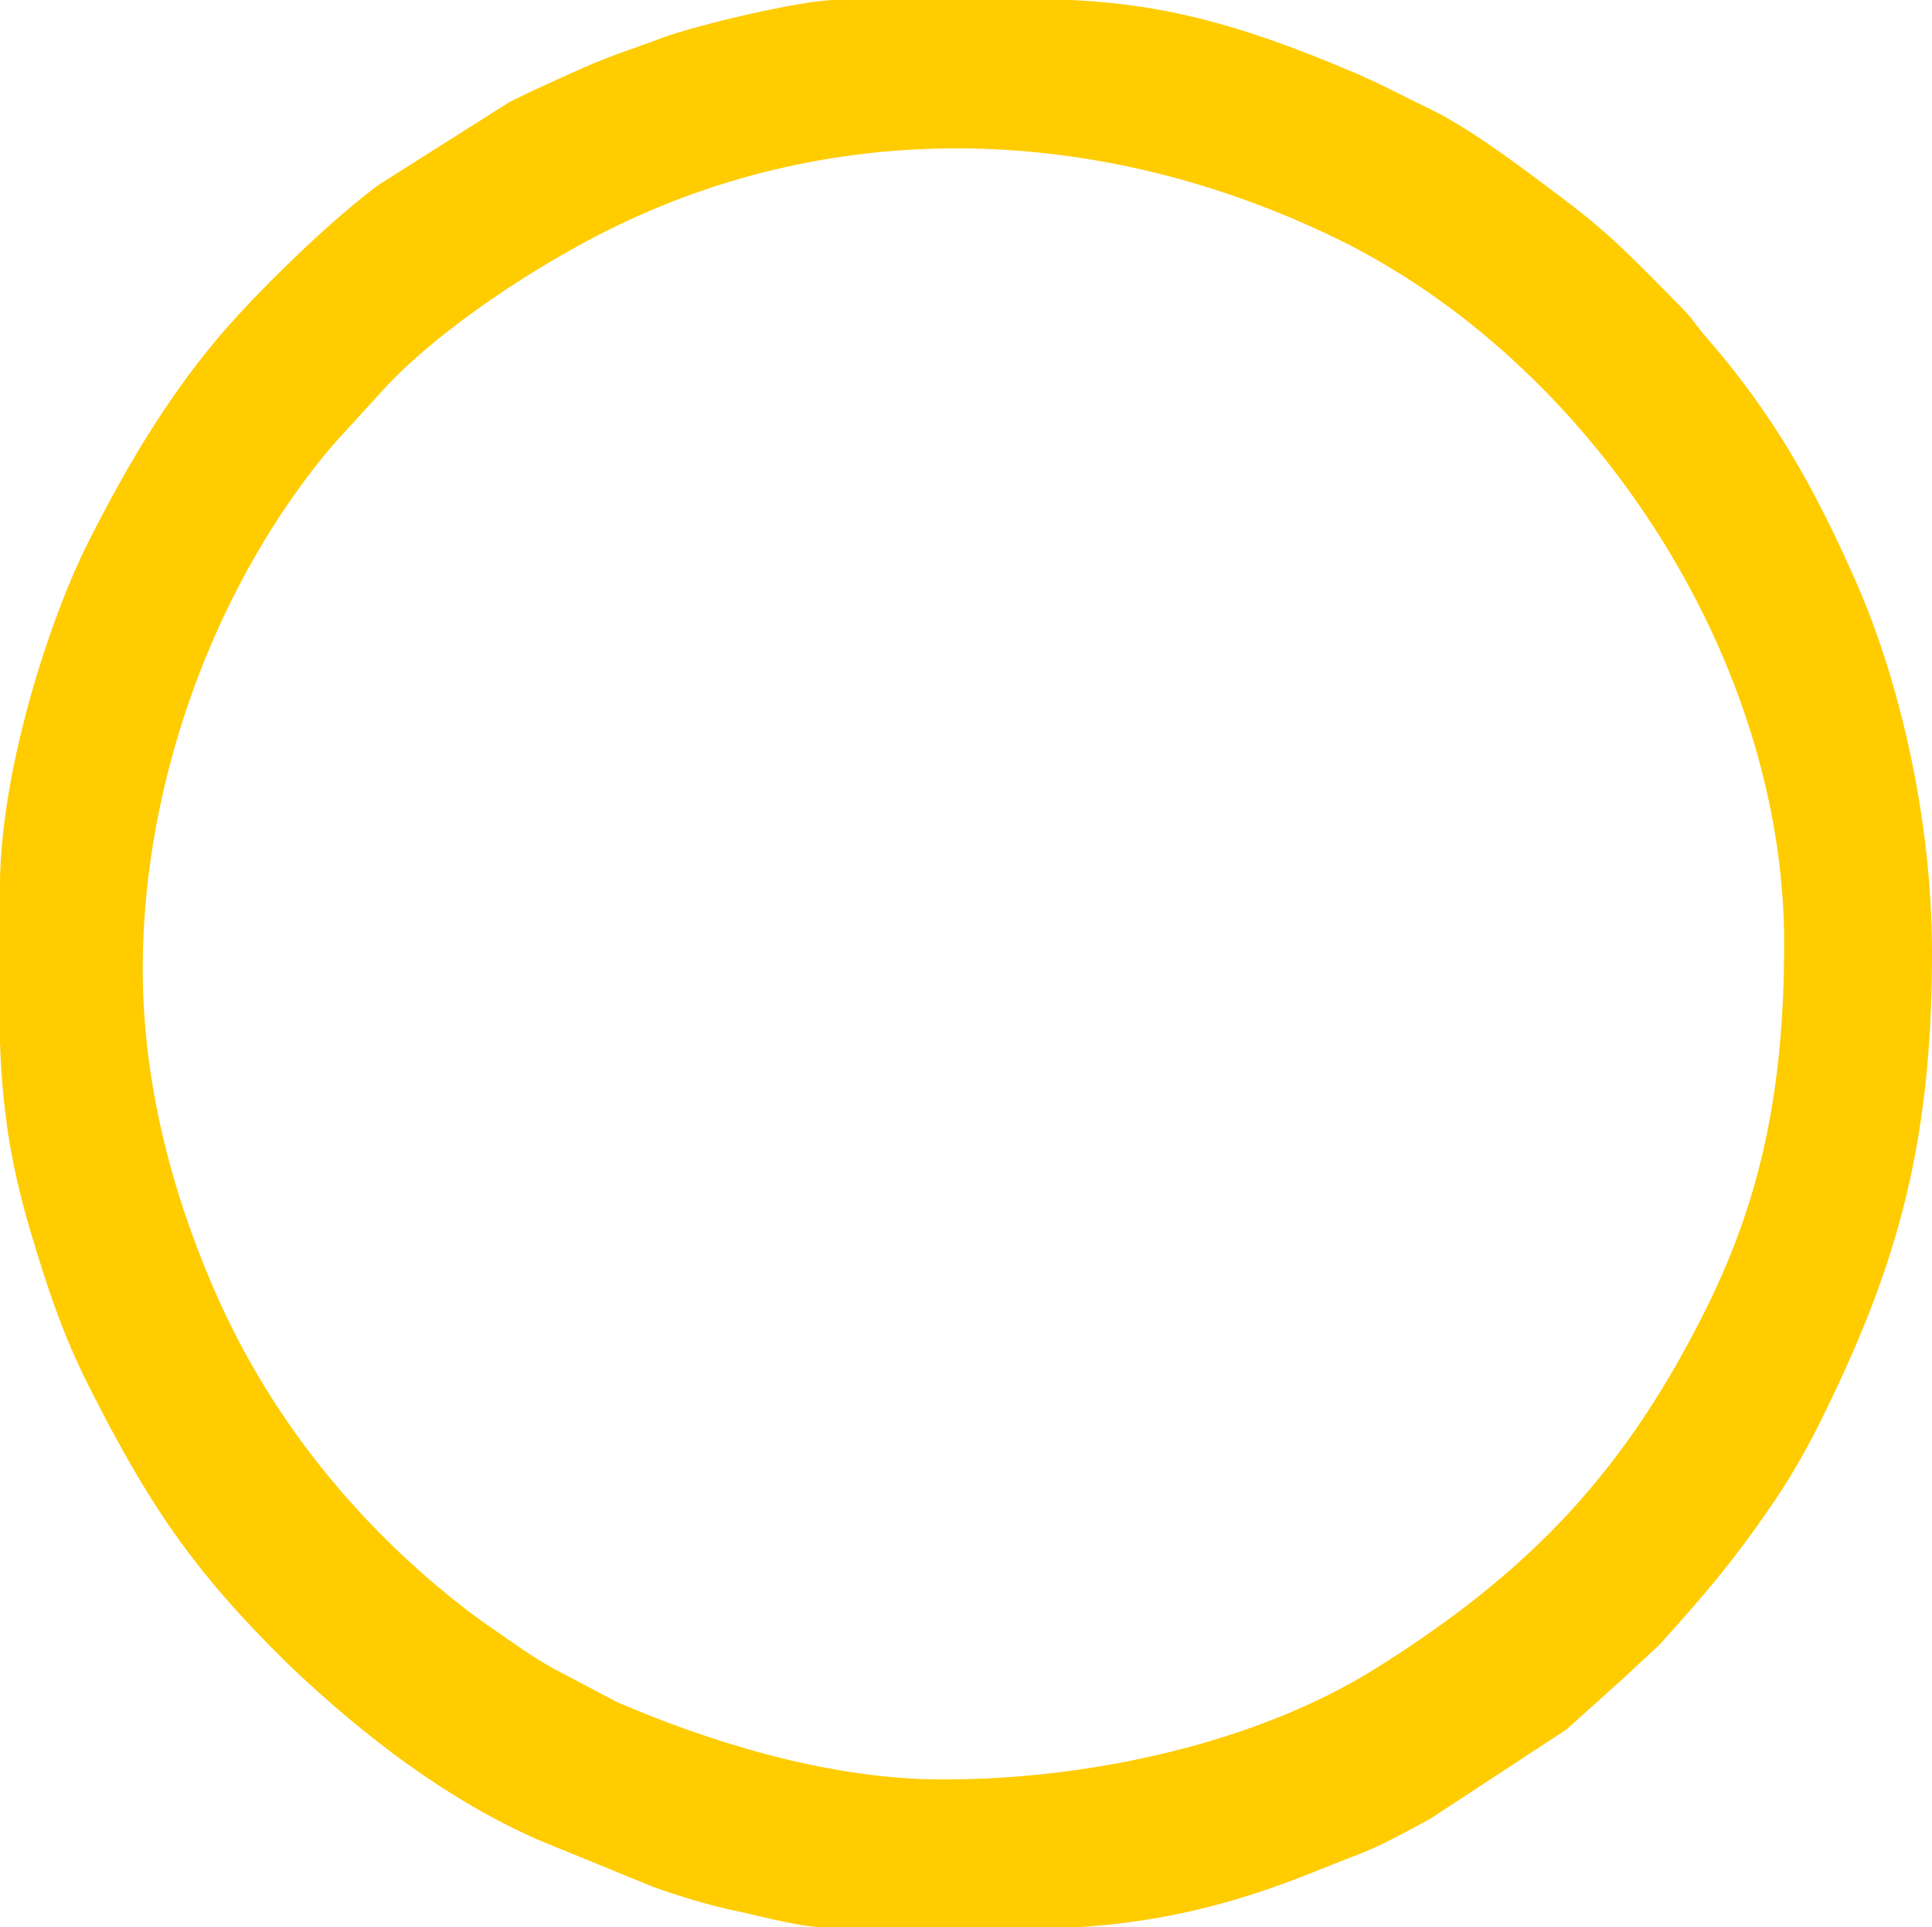
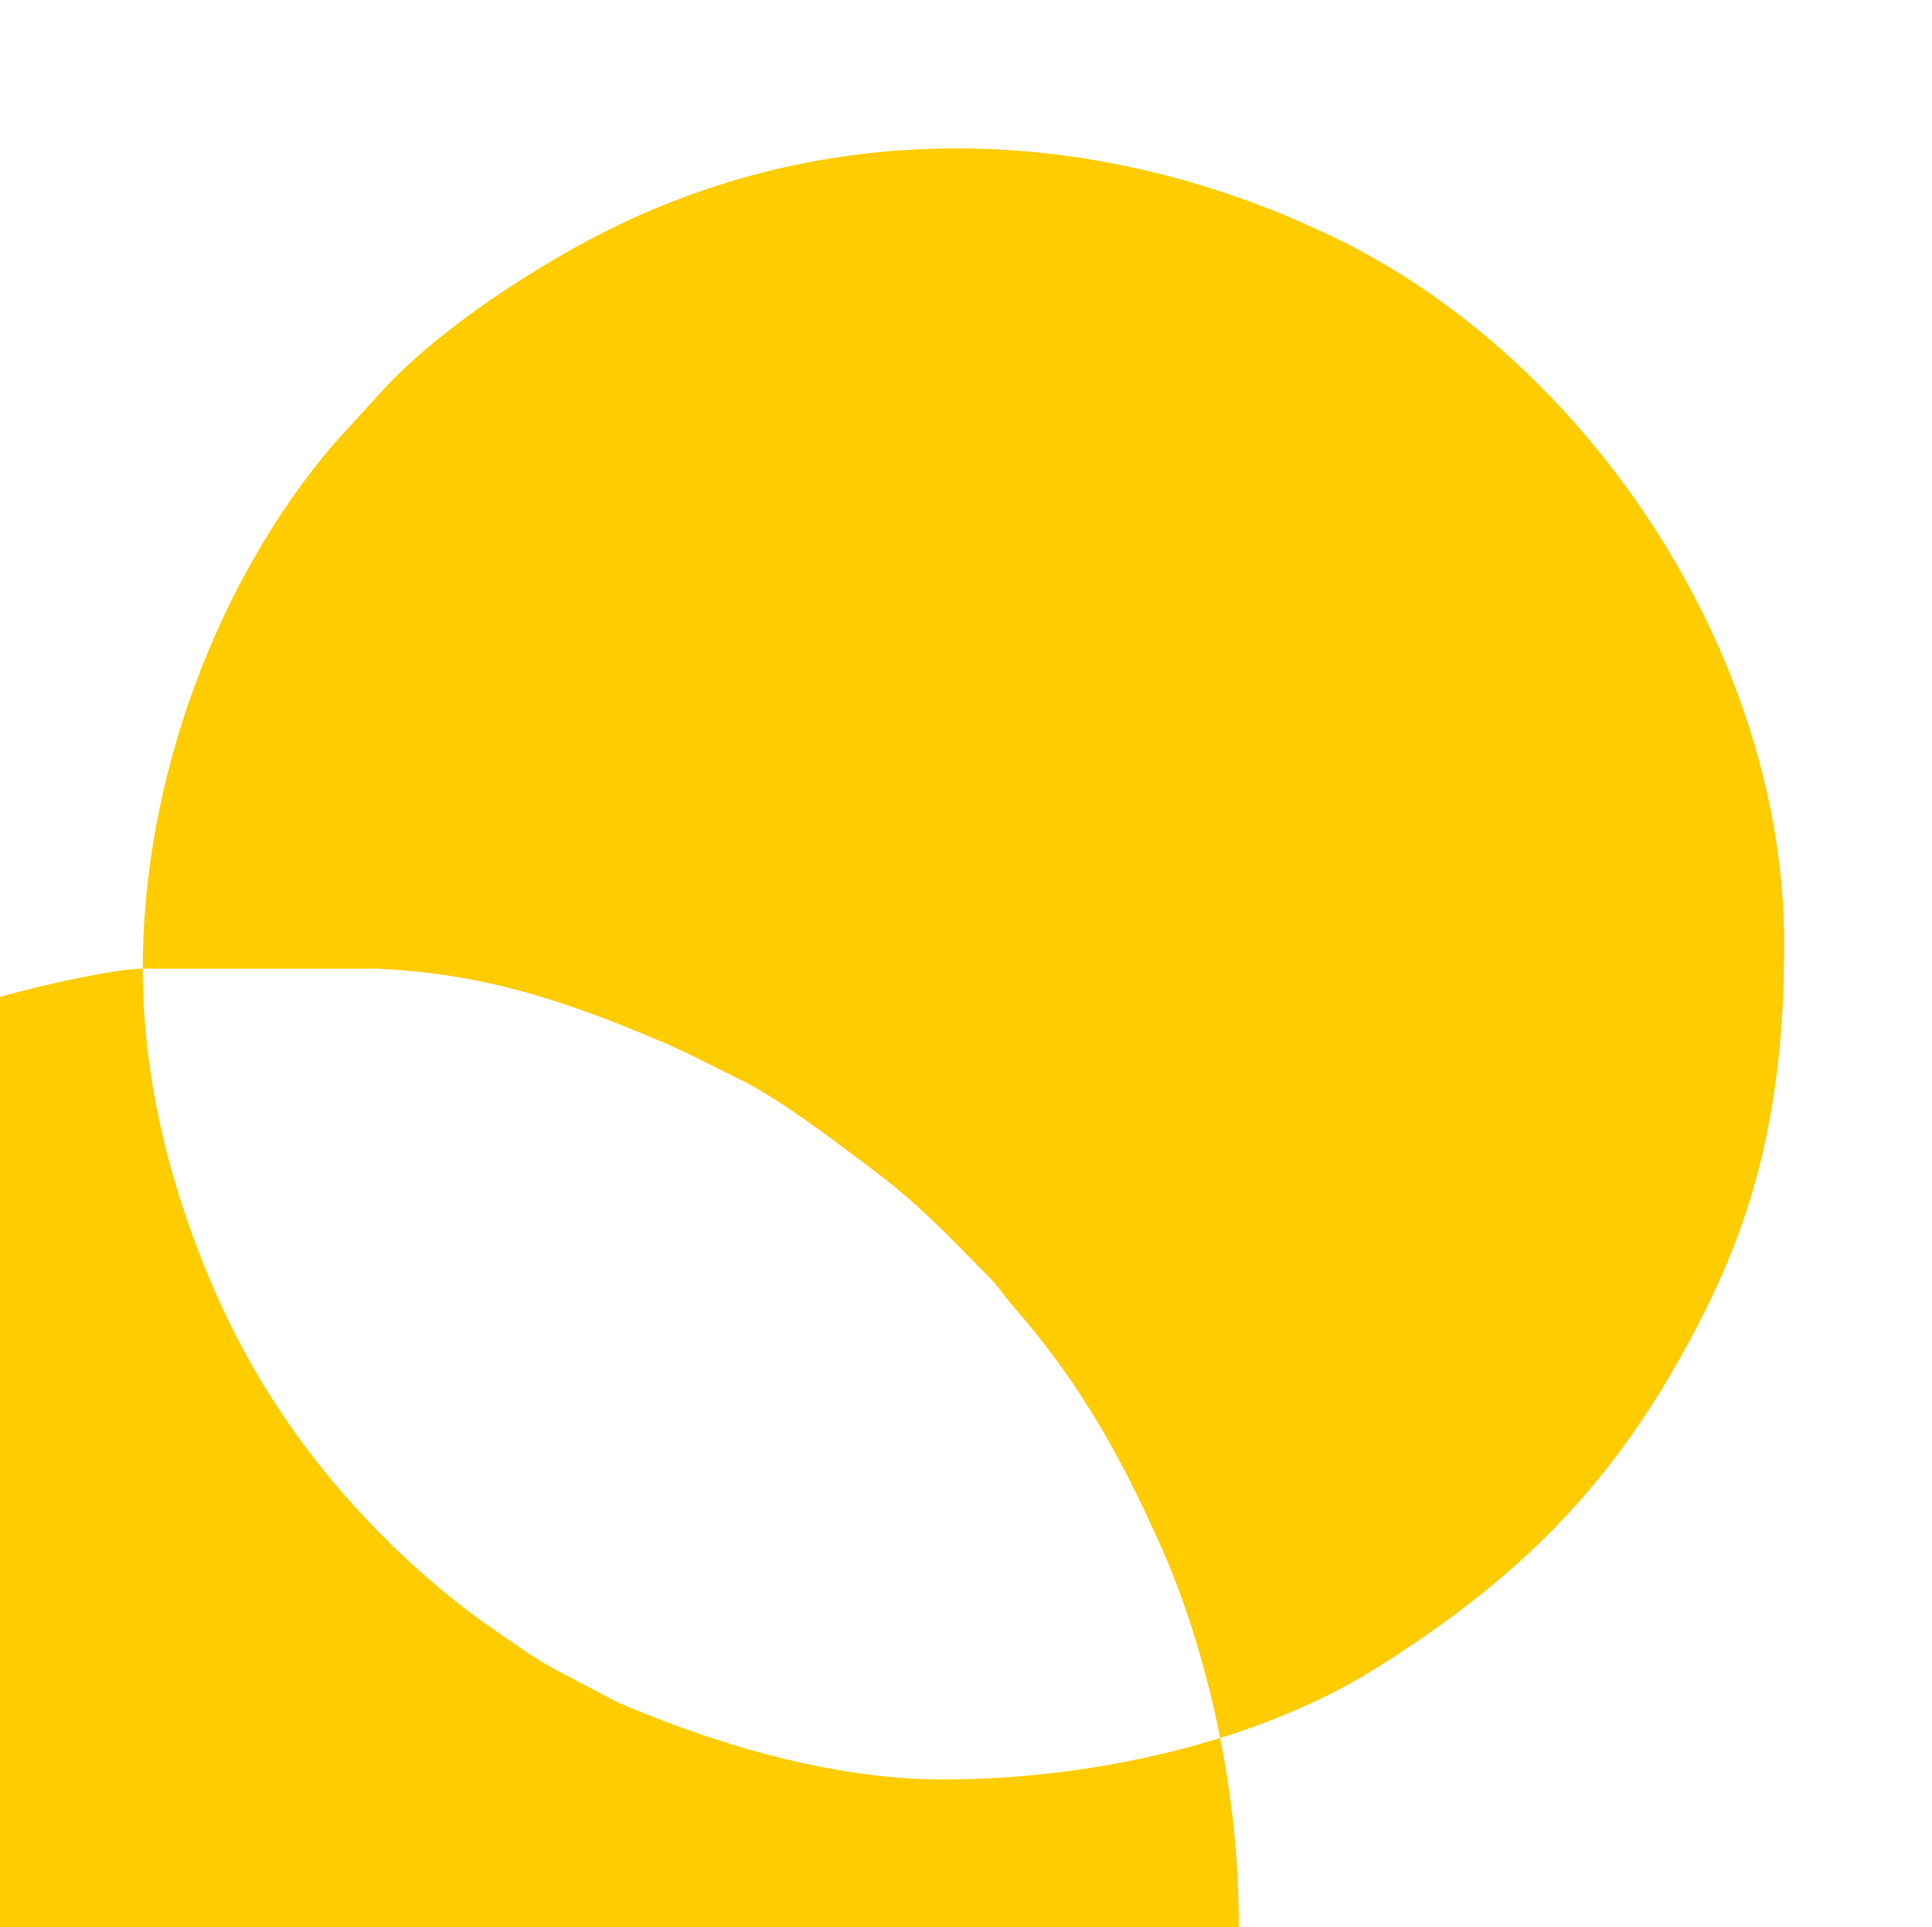
<svg xmlns="http://www.w3.org/2000/svg" xml:space="preserve" width="48.239mm" height="48.112mm" version="1.1" style="shape-rendering:geometricPrecision; text-rendering:geometricPrecision; image-rendering:optimizeQuality; fill-rule:evenodd; clip-rule:evenodd" viewBox="0 0 918.98 916.56">
  <defs>
    <style type="text/css"> .fil0 {fill:#FFCC00} </style>
  </defs>
  <g id="Слой_x0020_1">
-     <path class="fil0" d="M67.89 460.7c0,-90.67 35.58,-184.57 90.42,-249.04l19.65 -21.57c1.44,-1.56 2.33,-2.54 3.47,-3.8 26.4,-29.32 75.45,-61.35 112.42,-79.13 110.05,-52.94 233.74,-46.35 341.93,6.31 120.13,58.47 212.88,198.21 212.88,335.12 0,68.28 -10.67,120.09 -36.34,172.19 -38.63,78.43 -84.29,126.45 -157.42,172.35 -58.07,36.45 -137.66,53.12 -206.33,53.12 -56.76,0 -114.4,-19.37 -154.86,-36.69l-30.17 -15.9c-11.65,-6.51 -18.57,-11.78 -29.32,-19.18 -9.71,-6.69 -18.56,-13.58 -27.4,-21.09 -44.04,-37.47 -79.67,-83.32 -103.42,-136.63 -18.71,-41.99 -35.51,-96.64 -35.51,-156.04zm329.77 -460.7l112.1 0c41.04,2.1 76.57,9.83 134.56,34.62 13.92,5.95 22.73,10.94 36.02,17.32 20,9.61 46.15,29.8 63.72,42.97 22.85,17.13 35.39,30.74 55.56,51.13 5.84,5.9 6.96,8.59 12.14,14.53 31.84,36.49 51.58,71.94 70.93,115.78 20.13,45.59 36.3,111.23 36.3,177.08 0,94.06 -18.19,152.24 -53.33,223.09 -5.29,10.66 -12.99,24.38 -19.39,33.96 -19.35,28.98 -34.31,46.73 -56.88,71.63l-16.31 15.21c-9.81,8.93 -18.15,16.27 -28.11,25.23l-64.44 42.25c-30.25,16.63 -27.56,14.1 -54.86,25.15 -43.58,17.65 -78.13,24.33 -113.3,26.59l-119.56 0c-12.33,0 -30.31,-5.18 -43.07,-7.85 -12.11,-2.54 -27.9,-7.26 -39.41,-11.51l-55.07 -22.53c-43.26,-19.27 -81.45,-48.63 -115.63,-80.77l-2.47 -2.39c-45.07,-44.18 -66.45,-75.84 -95.15,-132.78 -12.25,-24.31 -19.52,-46.24 -27.78,-74.06 -10.06,-33.9 -13.32,-61.2 -14.25,-89.59l0 -73.17c0,-54.56 23.23,-126.81 42.02,-164.08 19.89,-39.43 41.81,-75.97 71.37,-108.07 18.24,-19.8 45.65,-46.19 66.7,-61.81l62.37 -39.47c11.78,-5.84 21.7,-10.28 34.79,-16.13 13.09,-5.85 23.03,-8.79 36.89,-14.03 16.54,-6.25 67.33,-18.32 83.52,-18.32z" />
+     <path class="fil0" d="M67.89 460.7c0,-90.67 35.58,-184.57 90.42,-249.04l19.65 -21.57c1.44,-1.56 2.33,-2.54 3.47,-3.8 26.4,-29.32 75.45,-61.35 112.42,-79.13 110.05,-52.94 233.74,-46.35 341.93,6.31 120.13,58.47 212.88,198.21 212.88,335.12 0,68.28 -10.67,120.09 -36.34,172.19 -38.63,78.43 -84.29,126.45 -157.42,172.35 -58.07,36.45 -137.66,53.12 -206.33,53.12 -56.76,0 -114.4,-19.37 -154.86,-36.69l-30.17 -15.9c-11.65,-6.51 -18.57,-11.78 -29.32,-19.18 -9.71,-6.69 -18.56,-13.58 -27.4,-21.09 -44.04,-37.47 -79.67,-83.32 -103.42,-136.63 -18.71,-41.99 -35.51,-96.64 -35.51,-156.04zl112.1 0c41.04,2.1 76.57,9.83 134.56,34.62 13.92,5.95 22.73,10.94 36.02,17.32 20,9.61 46.15,29.8 63.72,42.97 22.85,17.13 35.39,30.74 55.56,51.13 5.84,5.9 6.96,8.59 12.14,14.53 31.84,36.49 51.58,71.94 70.93,115.78 20.13,45.59 36.3,111.23 36.3,177.08 0,94.06 -18.19,152.24 -53.33,223.09 -5.29,10.66 -12.99,24.38 -19.39,33.96 -19.35,28.98 -34.31,46.73 -56.88,71.63l-16.31 15.21c-9.81,8.93 -18.15,16.27 -28.11,25.23l-64.44 42.25c-30.25,16.63 -27.56,14.1 -54.86,25.15 -43.58,17.65 -78.13,24.33 -113.3,26.59l-119.56 0c-12.33,0 -30.31,-5.18 -43.07,-7.85 -12.11,-2.54 -27.9,-7.26 -39.41,-11.51l-55.07 -22.53c-43.26,-19.27 -81.45,-48.63 -115.63,-80.77l-2.47 -2.39c-45.07,-44.18 -66.45,-75.84 -95.15,-132.78 -12.25,-24.31 -19.52,-46.24 -27.78,-74.06 -10.06,-33.9 -13.32,-61.2 -14.25,-89.59l0 -73.17c0,-54.56 23.23,-126.81 42.02,-164.08 19.89,-39.43 41.81,-75.97 71.37,-108.07 18.24,-19.8 45.65,-46.19 66.7,-61.81l62.37 -39.47c11.78,-5.84 21.7,-10.28 34.79,-16.13 13.09,-5.85 23.03,-8.79 36.89,-14.03 16.54,-6.25 67.33,-18.32 83.52,-18.32z" />
  </g>
</svg>